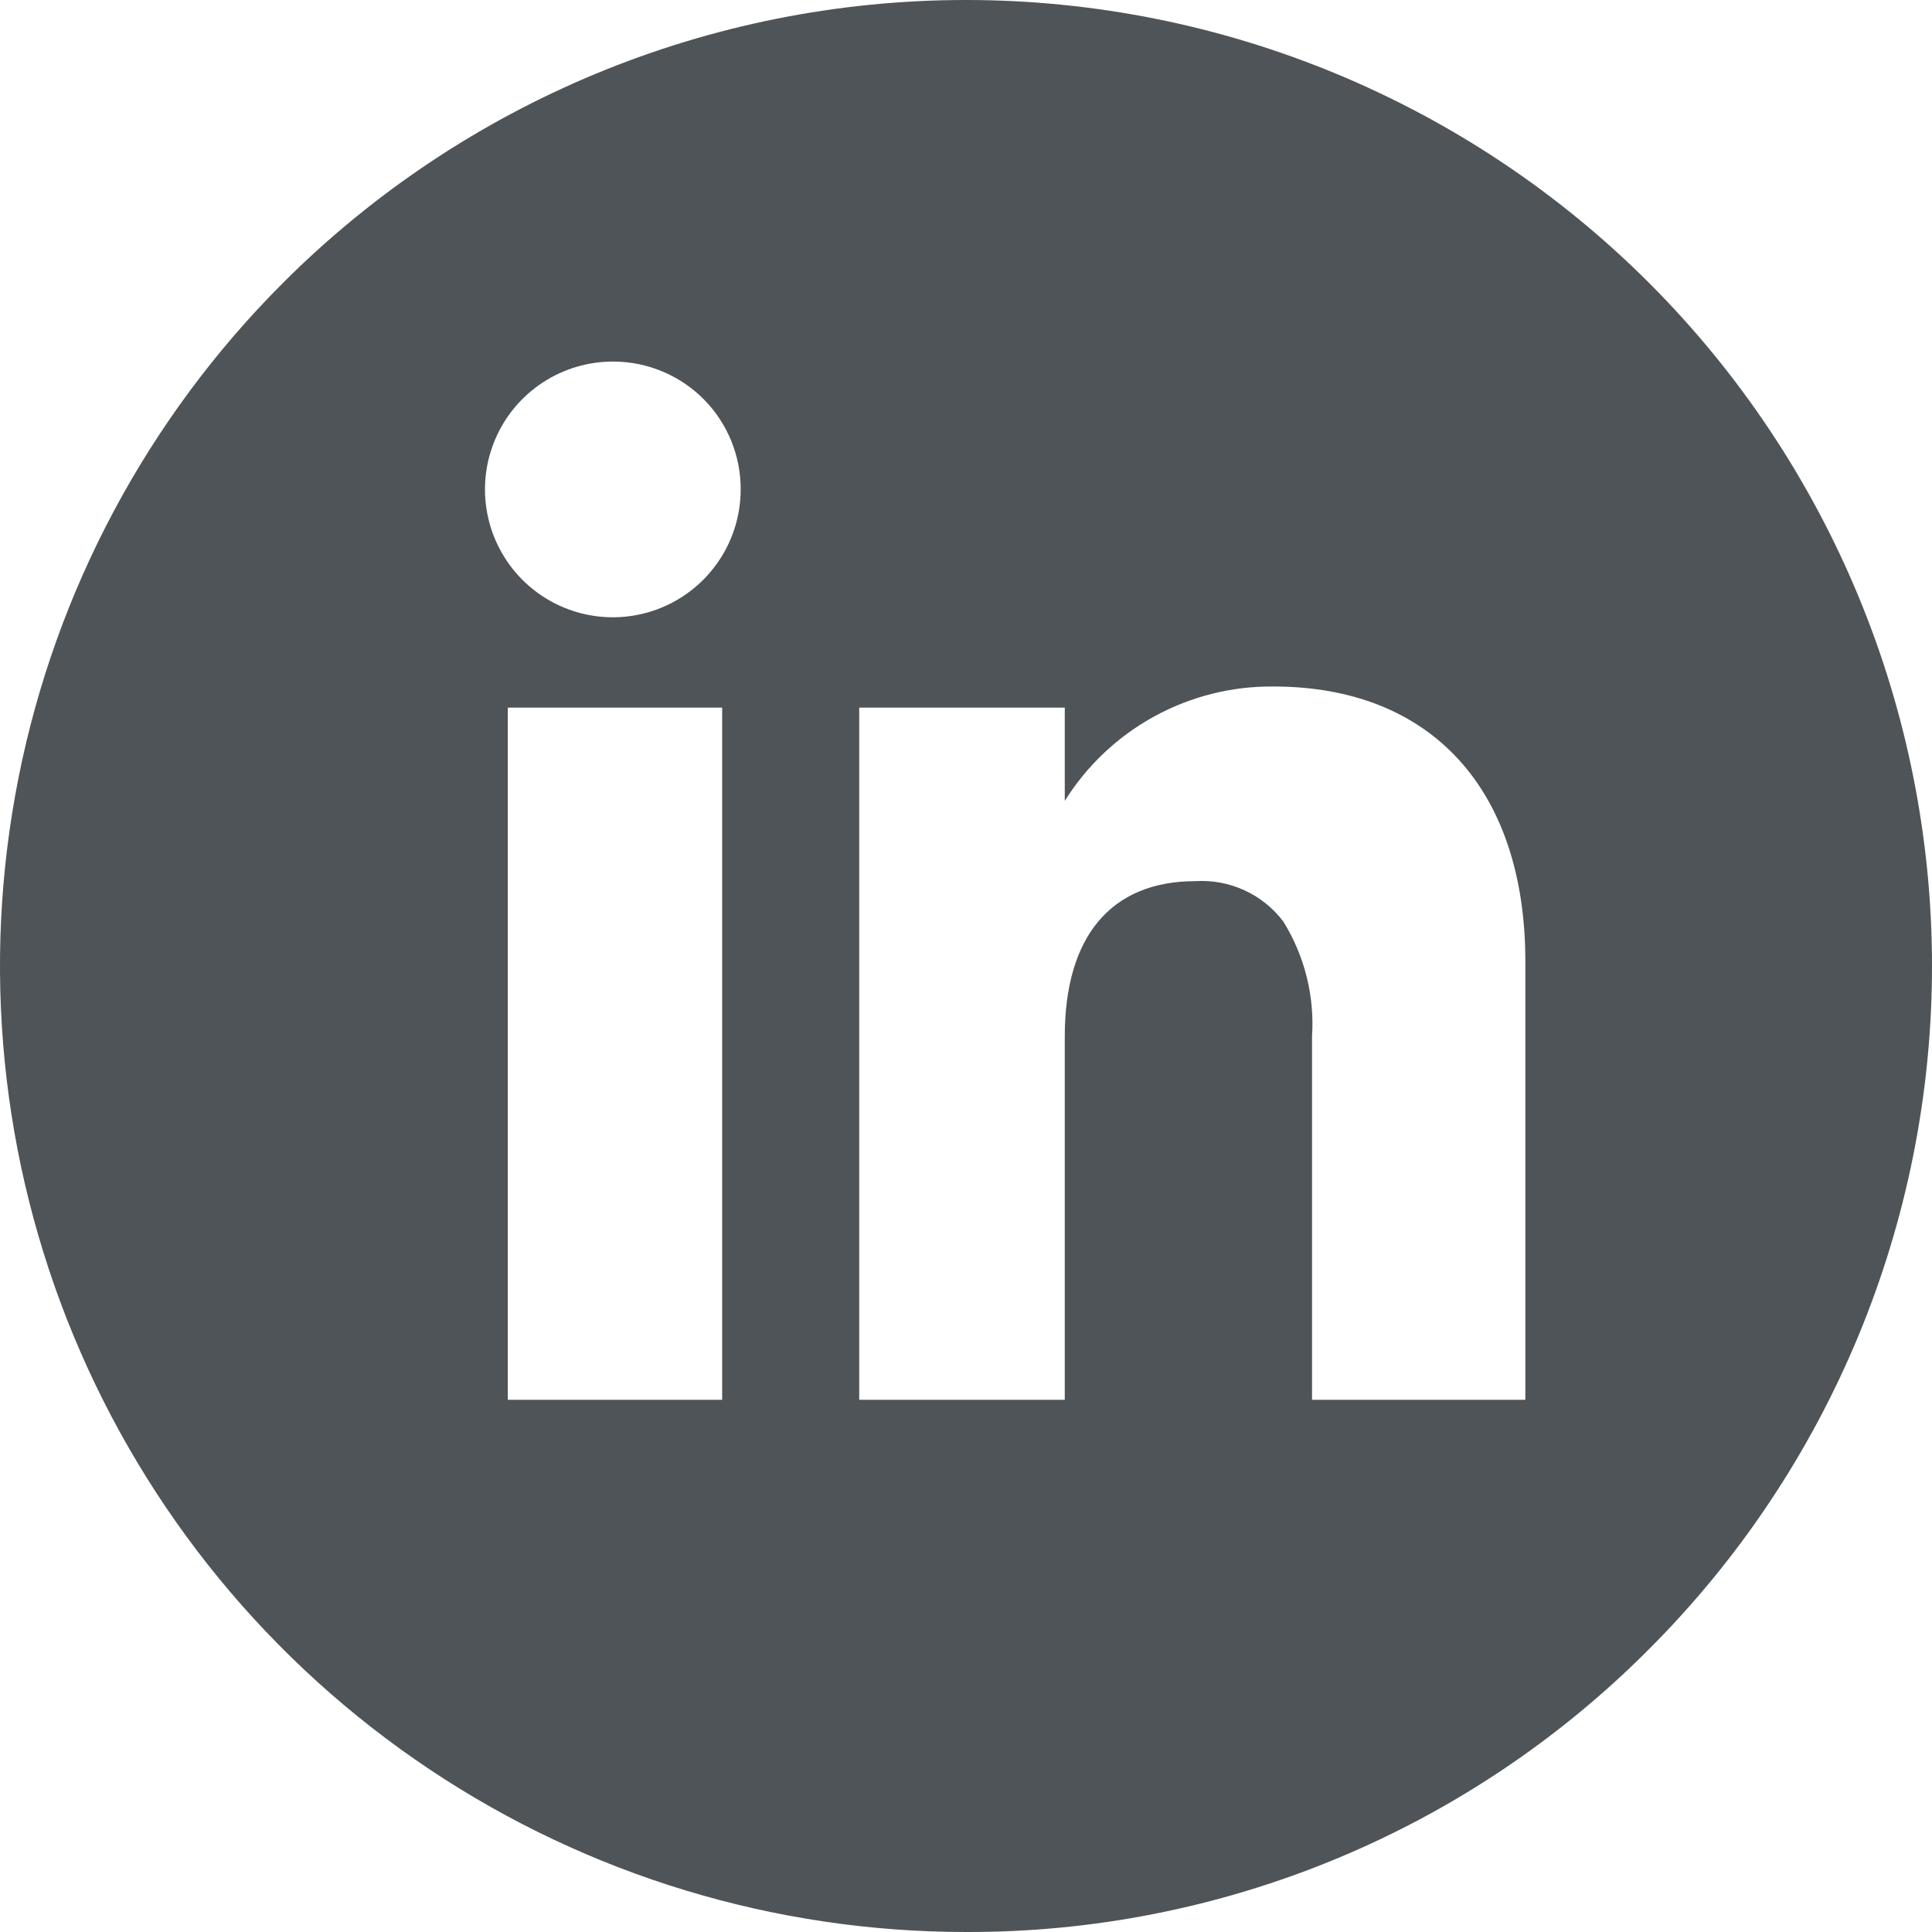
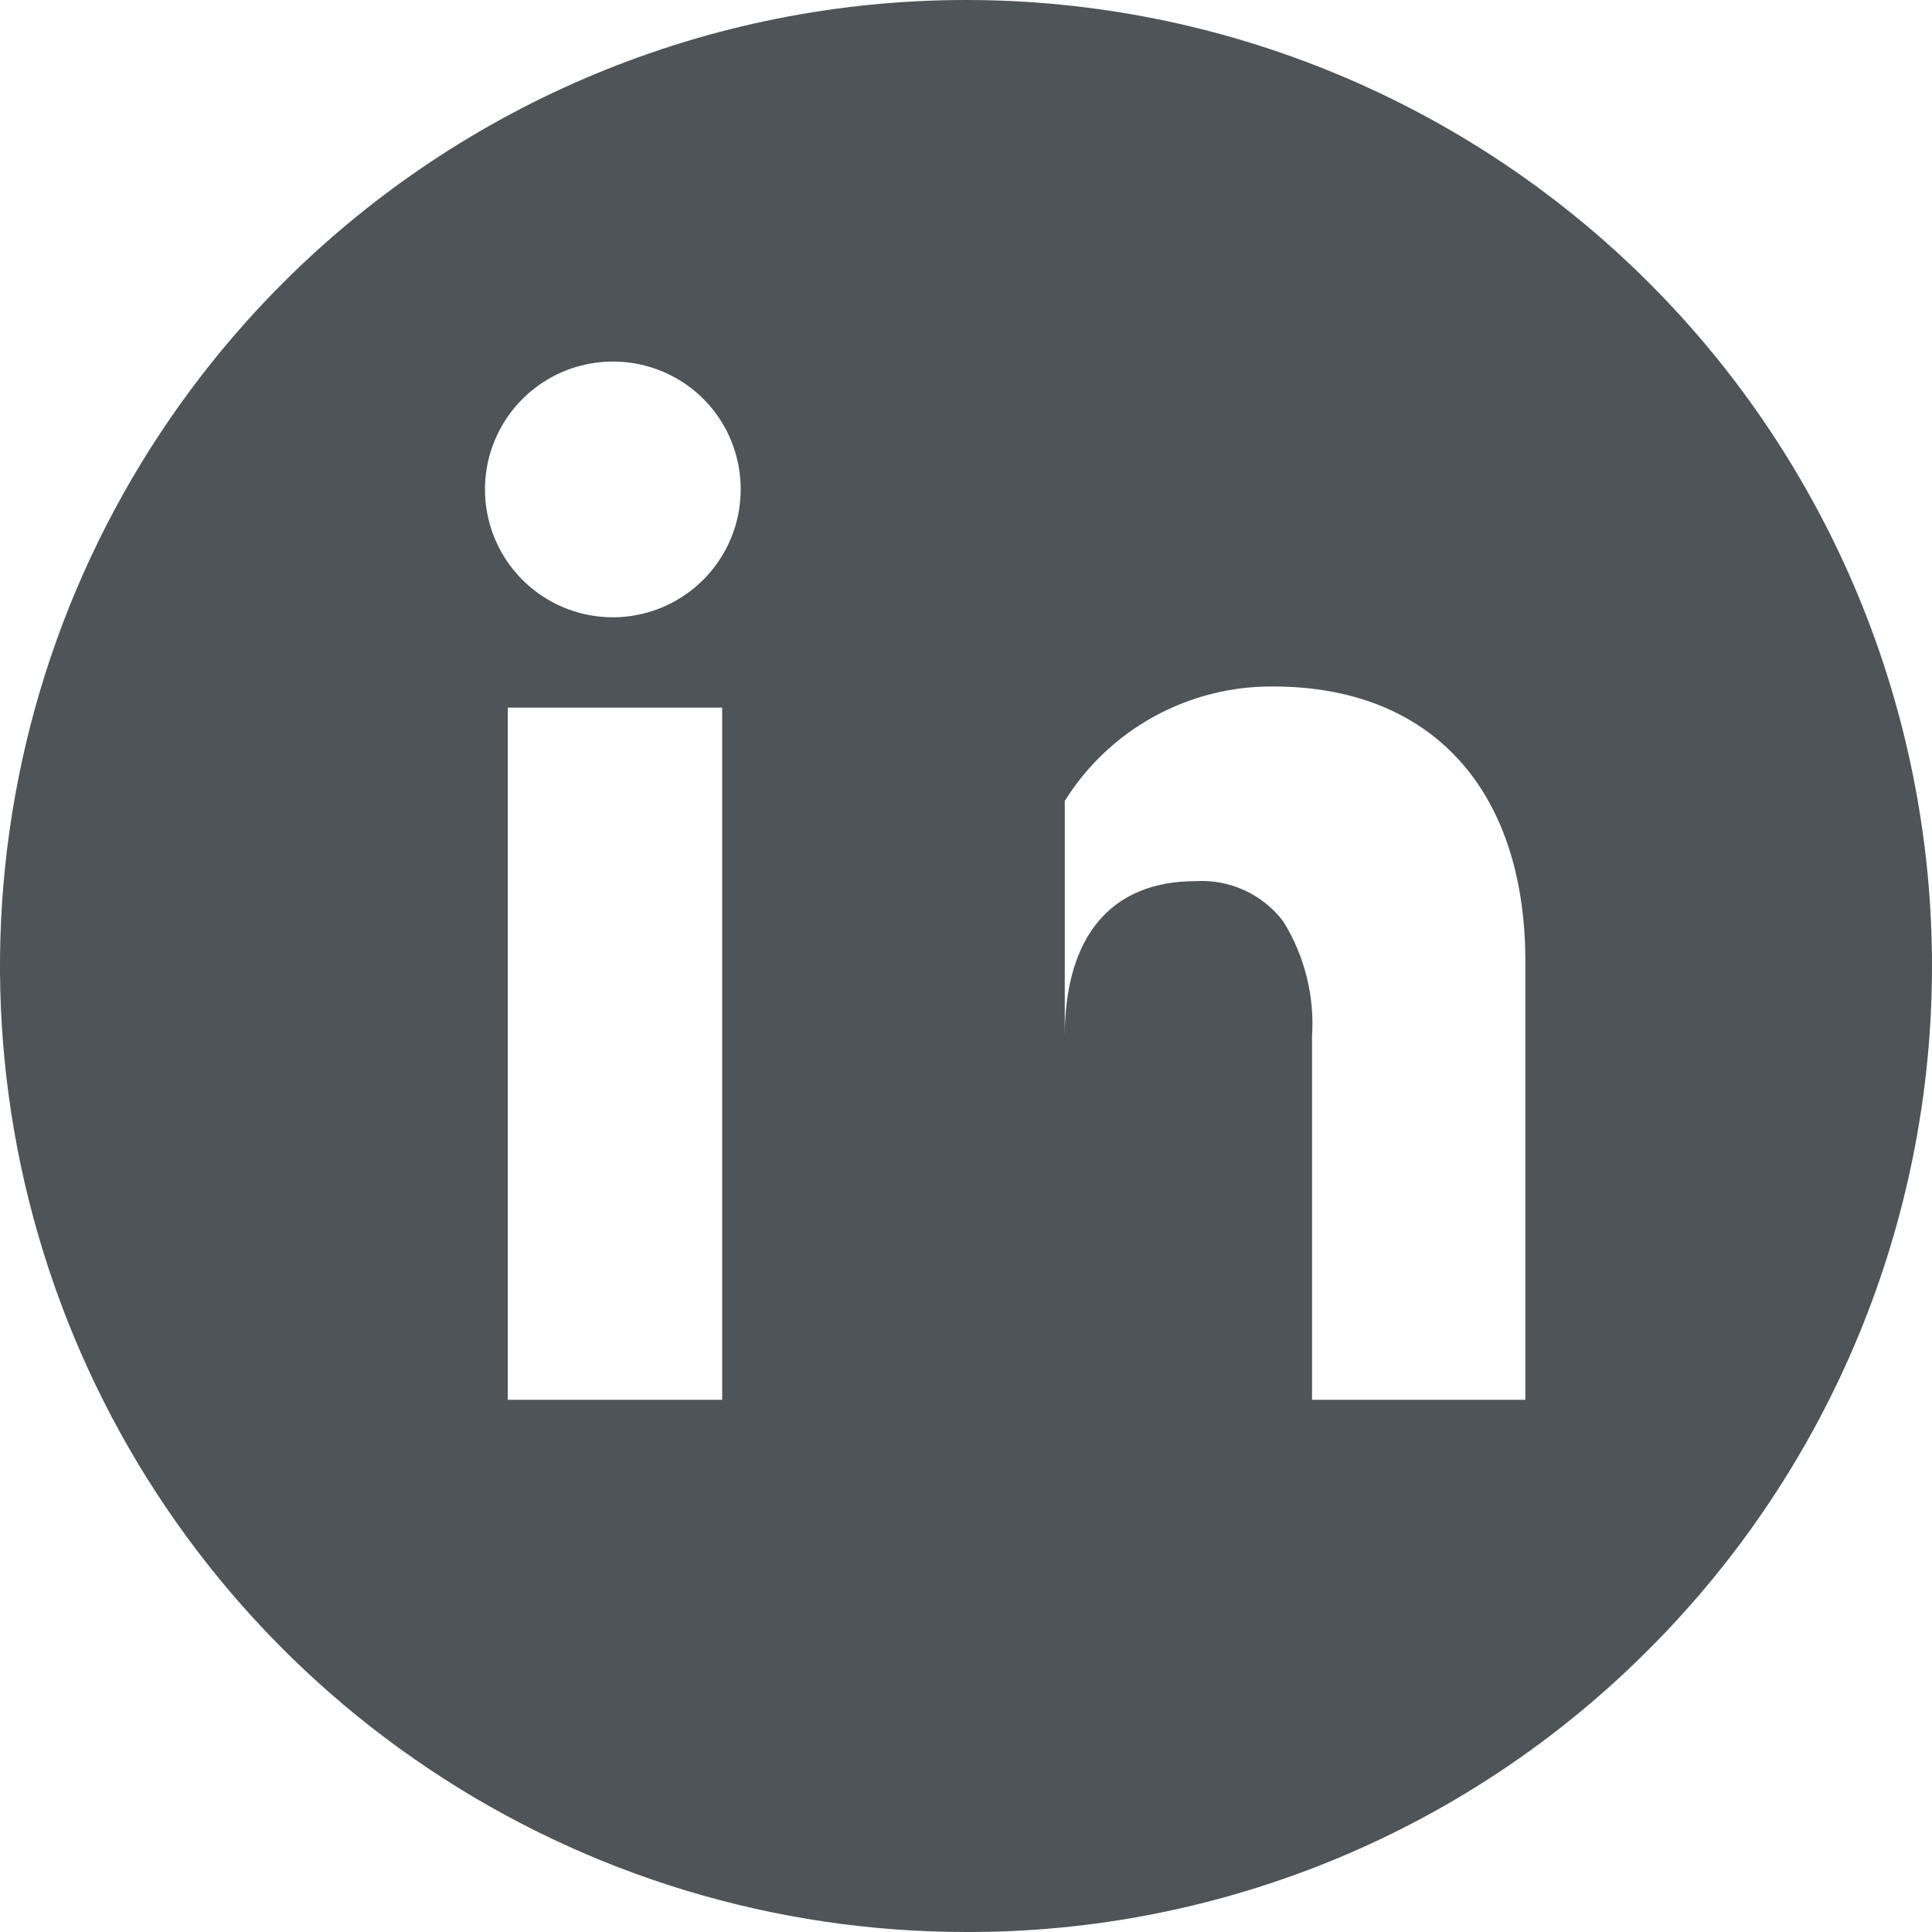
<svg xmlns="http://www.w3.org/2000/svg" fill="none" height="48" viewBox="0 0 48 48" width="48">
-   <path d="M24 48C19.253 48 14.613 46.593 10.666 43.955C6.72 41.318 3.643 37.57 1.827 33.184C0.01 28.799 -0.465 23.973 0.461 19.318C1.387 14.662 3.673 10.386 7.03 7.029C11.53 2.529 17.635 -9.48494e-08 24 0C30.365 9.48494e-08 36.47 2.529 40.971 7.029C45.471 11.53 48 17.635 48 24C48 30.365 45.471 36.47 40.971 40.971C38.747 43.206 36.102 44.979 33.189 46.185C30.276 47.392 27.153 48.009 24 48ZM29.698 21.892C30.116 21.866 30.535 21.943 30.916 22.118C31.297 22.292 31.629 22.559 31.882 22.893C32.413 23.747 32.663 24.746 32.597 25.75V34.778H37.897V23.89C37.897 19.611 35.557 17.056 31.639 17.056C30.604 17.046 29.584 17.302 28.676 17.8C27.768 18.297 27.003 19.02 26.454 19.898V17.581H21.347V34.778H26.454V25.75C26.454 23.262 27.606 21.892 29.699 21.892H29.698ZM12.616 17.581V34.778H17.942V17.581H12.616ZM15.253 8.983C14.624 8.978 14.007 9.16 13.481 9.505C12.955 9.851 12.543 10.345 12.299 10.925C12.054 11.505 11.987 12.145 12.107 12.762C12.226 13.38 12.527 13.949 12.97 14.396C13.413 14.843 13.979 15.148 14.595 15.273C15.212 15.398 15.852 15.337 16.434 15.097C17.017 14.857 17.514 14.45 17.864 13.927C18.215 13.404 18.402 12.789 18.402 12.16C18.405 11.321 18.075 10.516 17.485 9.92C16.894 9.325 16.091 8.988 15.253 8.983Z" fill="#4E5457" />
+   <path d="M24 48C19.253 48 14.613 46.593 10.666 43.955C6.72 41.318 3.643 37.57 1.827 33.184C0.01 28.799 -0.465 23.973 0.461 19.318C1.387 14.662 3.673 10.386 7.03 7.029C11.53 2.529 17.635 -9.48494e-08 24 0C30.365 9.48494e-08 36.47 2.529 40.971 7.029C45.471 11.53 48 17.635 48 24C48 30.365 45.471 36.47 40.971 40.971C38.747 43.206 36.102 44.979 33.189 46.185C30.276 47.392 27.153 48.009 24 48ZM29.698 21.892C30.116 21.866 30.535 21.943 30.916 22.118C31.297 22.292 31.629 22.559 31.882 22.893C32.413 23.747 32.663 24.746 32.597 25.75V34.778H37.897V23.89C37.897 19.611 35.557 17.056 31.639 17.056C30.604 17.046 29.584 17.302 28.676 17.8C27.768 18.297 27.003 19.02 26.454 19.898V17.581H21.347H26.454V25.75C26.454 23.262 27.606 21.892 29.699 21.892H29.698ZM12.616 17.581V34.778H17.942V17.581H12.616ZM15.253 8.983C14.624 8.978 14.007 9.16 13.481 9.505C12.955 9.851 12.543 10.345 12.299 10.925C12.054 11.505 11.987 12.145 12.107 12.762C12.226 13.38 12.527 13.949 12.97 14.396C13.413 14.843 13.979 15.148 14.595 15.273C15.212 15.398 15.852 15.337 16.434 15.097C17.017 14.857 17.514 14.45 17.864 13.927C18.215 13.404 18.402 12.789 18.402 12.16C18.405 11.321 18.075 10.516 17.485 9.92C16.894 9.325 16.091 8.988 15.253 8.983Z" fill="#4E5457" />
</svg>